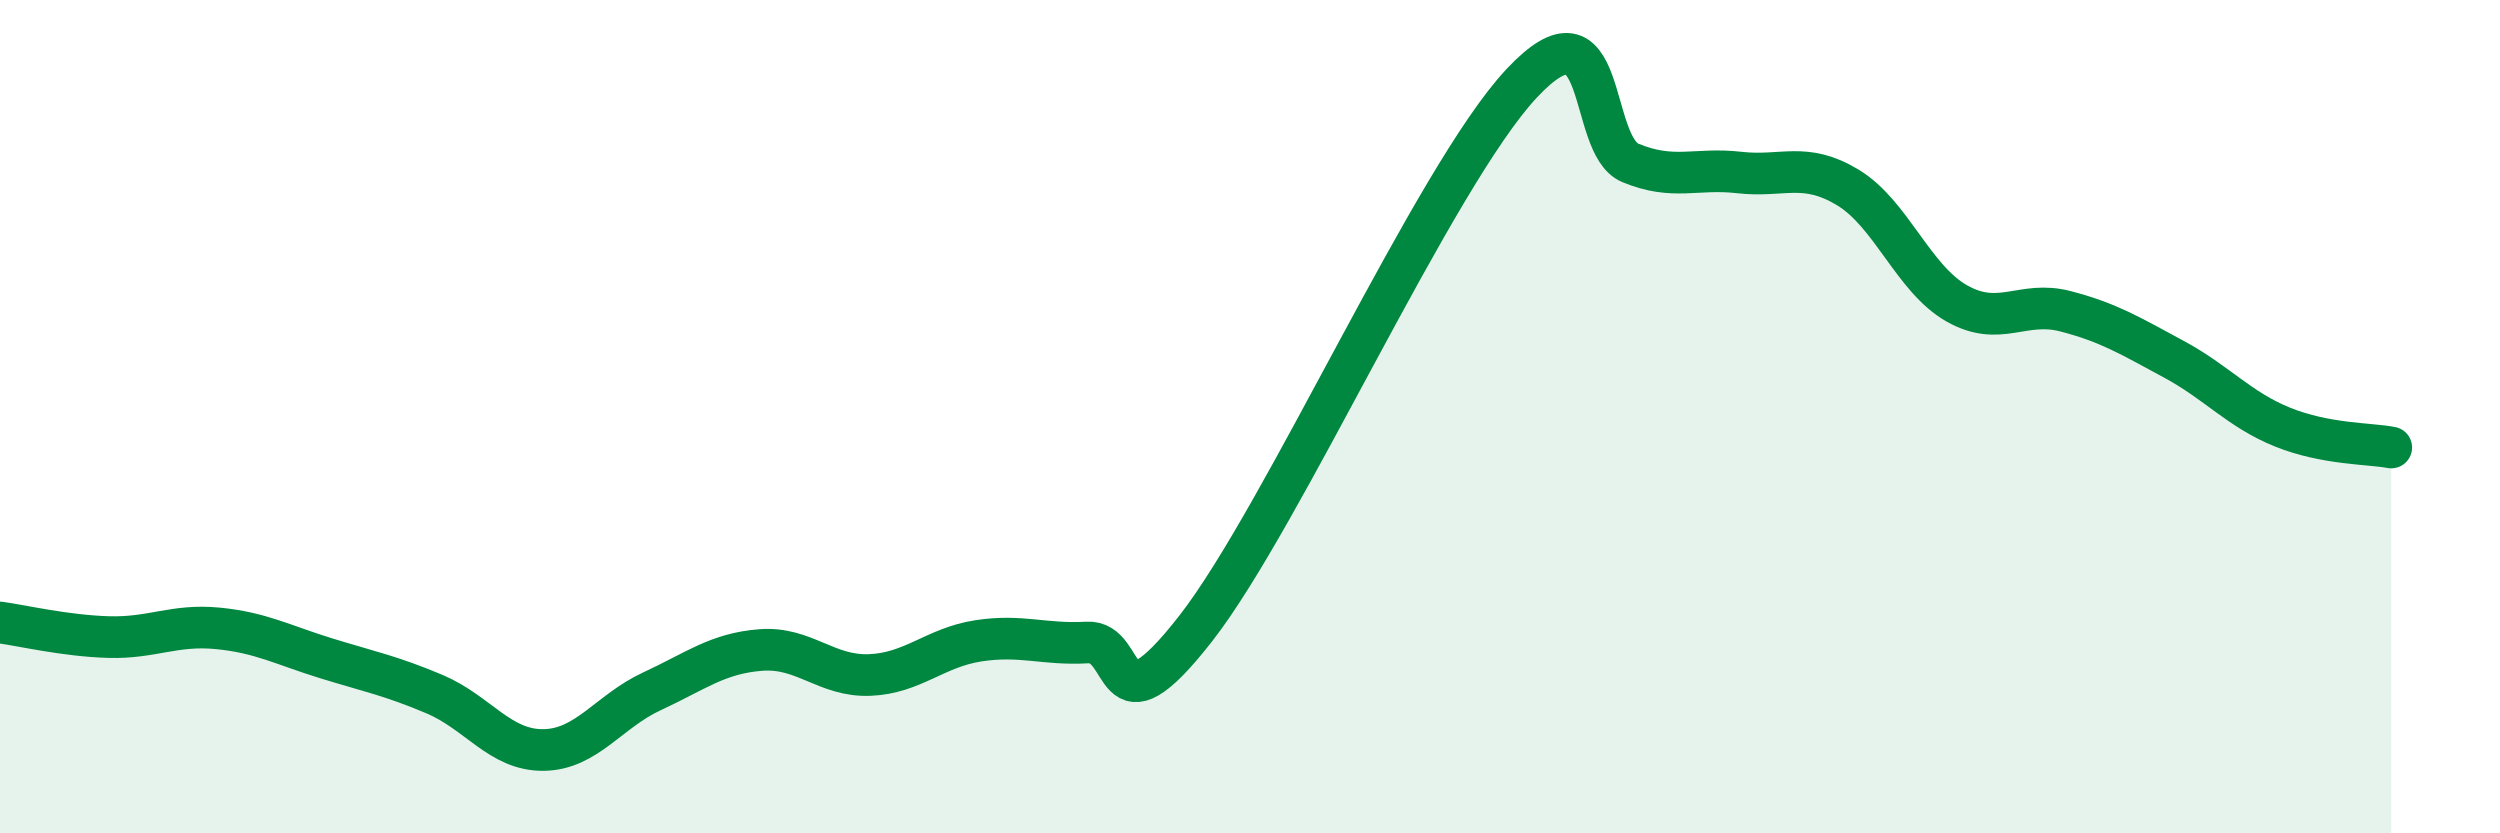
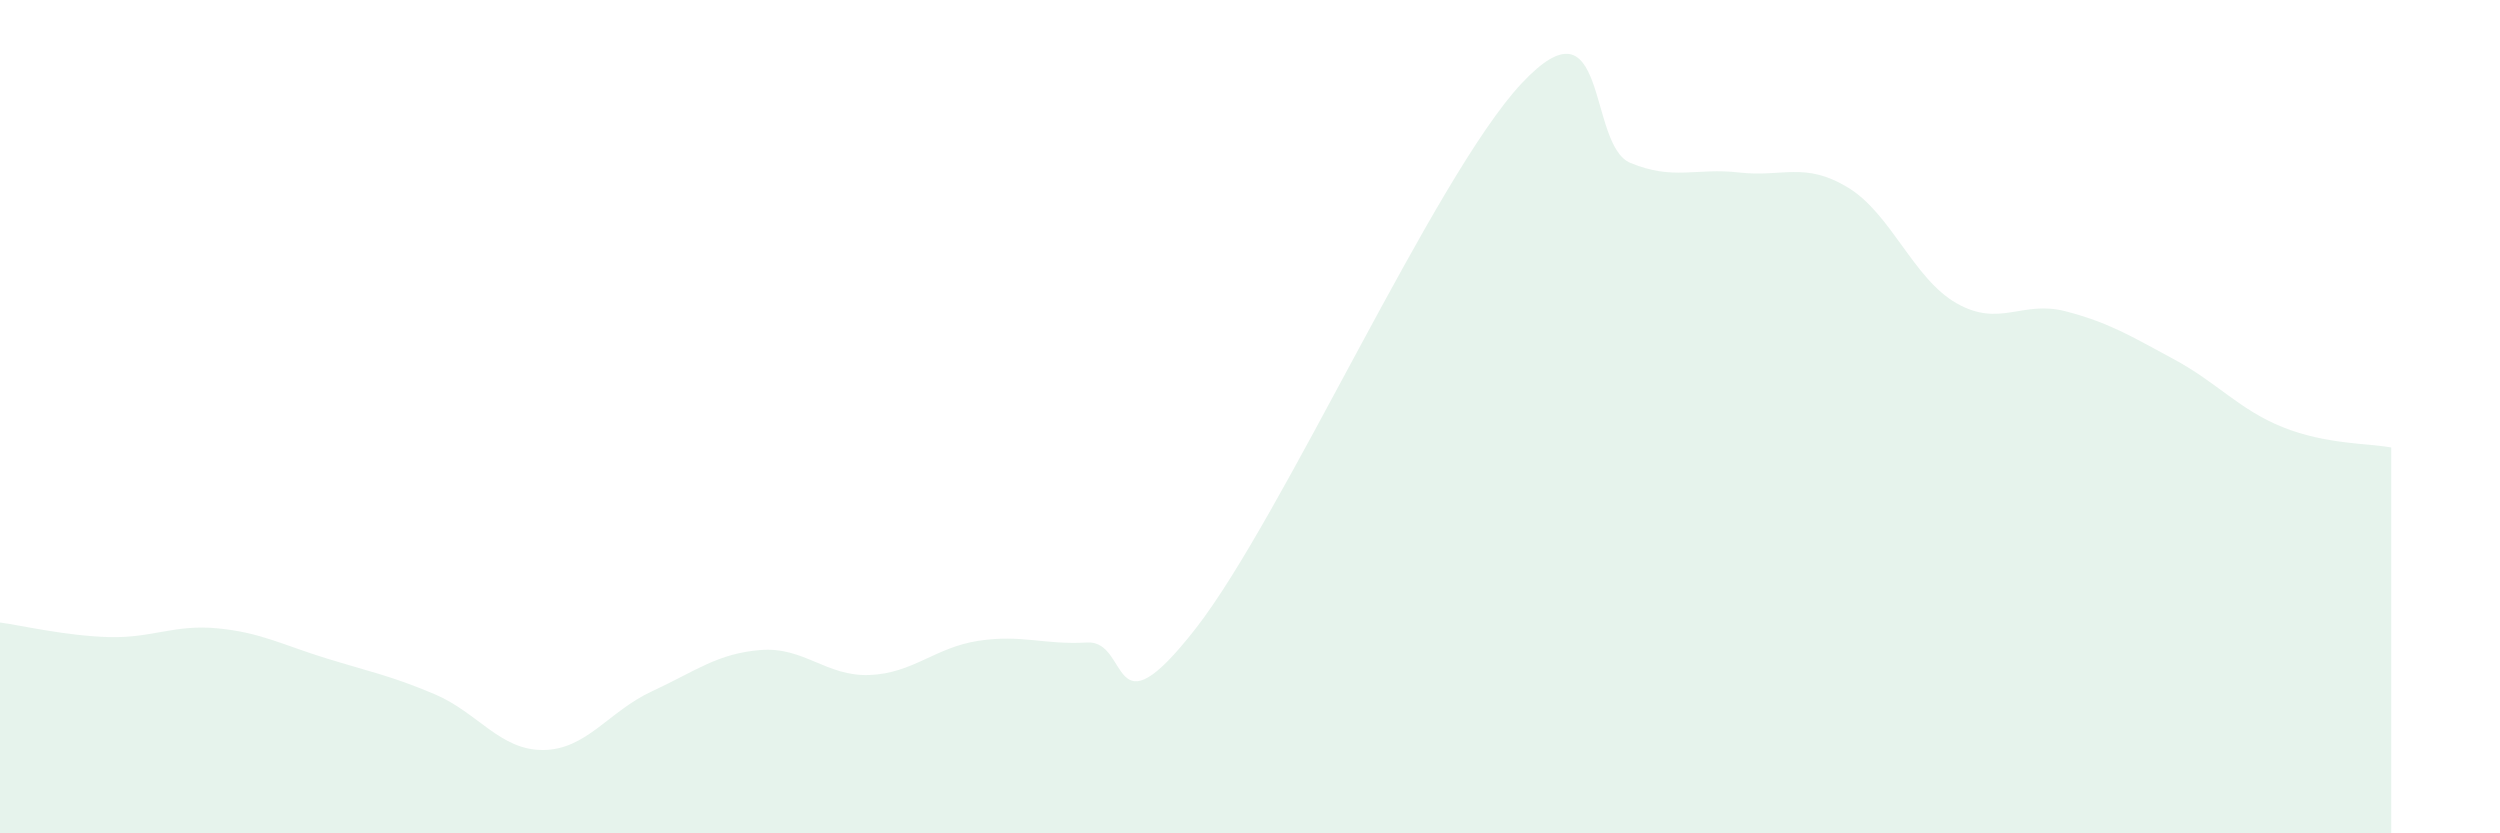
<svg xmlns="http://www.w3.org/2000/svg" width="60" height="20" viewBox="0 0 60 20">
  <path d="M 0,14.94 C 0.52,15.01 1.57,15.26 2.61,15.29 C 3.65,15.32 4.18,14.98 5.22,15.08 C 6.26,15.18 6.79,15.48 7.83,15.8 C 8.87,16.12 9.39,16.22 10.43,16.66 C 11.47,17.1 12,18.01 13.04,18 C 14.08,17.99 14.61,17.07 15.65,16.59 C 16.69,16.11 17.22,15.68 18.26,15.6 C 19.3,15.52 19.83,16.24 20.87,16.2 C 21.91,16.16 22.44,15.54 23.48,15.38 C 24.52,15.22 25.05,15.48 26.09,15.42 C 27.13,15.36 26.61,17.76 28.7,15.08 C 30.79,12.4 34.43,4.23 36.52,2 C 38.61,-0.23 38.09,3.48 39.13,3.91 C 40.17,4.34 40.7,4.02 41.74,4.14 C 42.78,4.26 43.31,3.87 44.35,4.5 C 45.39,5.13 45.92,6.69 46.96,7.28 C 48,7.87 48.53,7.2 49.57,7.47 C 50.61,7.74 51.13,8.06 52.17,8.62 C 53.21,9.18 53.74,9.83 54.78,10.25 C 55.82,10.67 56.87,10.64 57.39,10.74L57.39 20L0 20Z" fill="#008740" opacity="0.1" stroke-linecap="round" stroke-linejoin="round" />
-   <path d="M 0,14.94 C 0.52,15.01 1.57,15.26 2.61,15.29 C 3.65,15.32 4.18,14.98 5.22,15.08 C 6.26,15.18 6.79,15.48 7.83,15.8 C 8.87,16.12 9.39,16.22 10.43,16.66 C 11.47,17.1 12,18.01 13.04,18 C 14.08,17.99 14.61,17.07 15.65,16.59 C 16.69,16.11 17.22,15.68 18.26,15.6 C 19.3,15.52 19.83,16.24 20.87,16.2 C 21.91,16.16 22.44,15.54 23.48,15.38 C 24.52,15.22 25.05,15.48 26.09,15.42 C 27.13,15.36 26.61,17.76 28.7,15.08 C 30.79,12.4 34.43,4.23 36.52,2 C 38.61,-0.23 38.09,3.48 39.13,3.91 C 40.17,4.34 40.7,4.02 41.74,4.14 C 42.78,4.26 43.31,3.87 44.35,4.5 C 45.39,5.13 45.92,6.69 46.96,7.28 C 48,7.87 48.53,7.2 49.57,7.47 C 50.61,7.74 51.13,8.06 52.17,8.62 C 53.21,9.18 53.74,9.83 54.78,10.25 C 55.82,10.67 56.87,10.64 57.39,10.74" stroke="#008740" stroke-width="1" fill="none" stroke-linecap="round" stroke-linejoin="round" />
</svg>